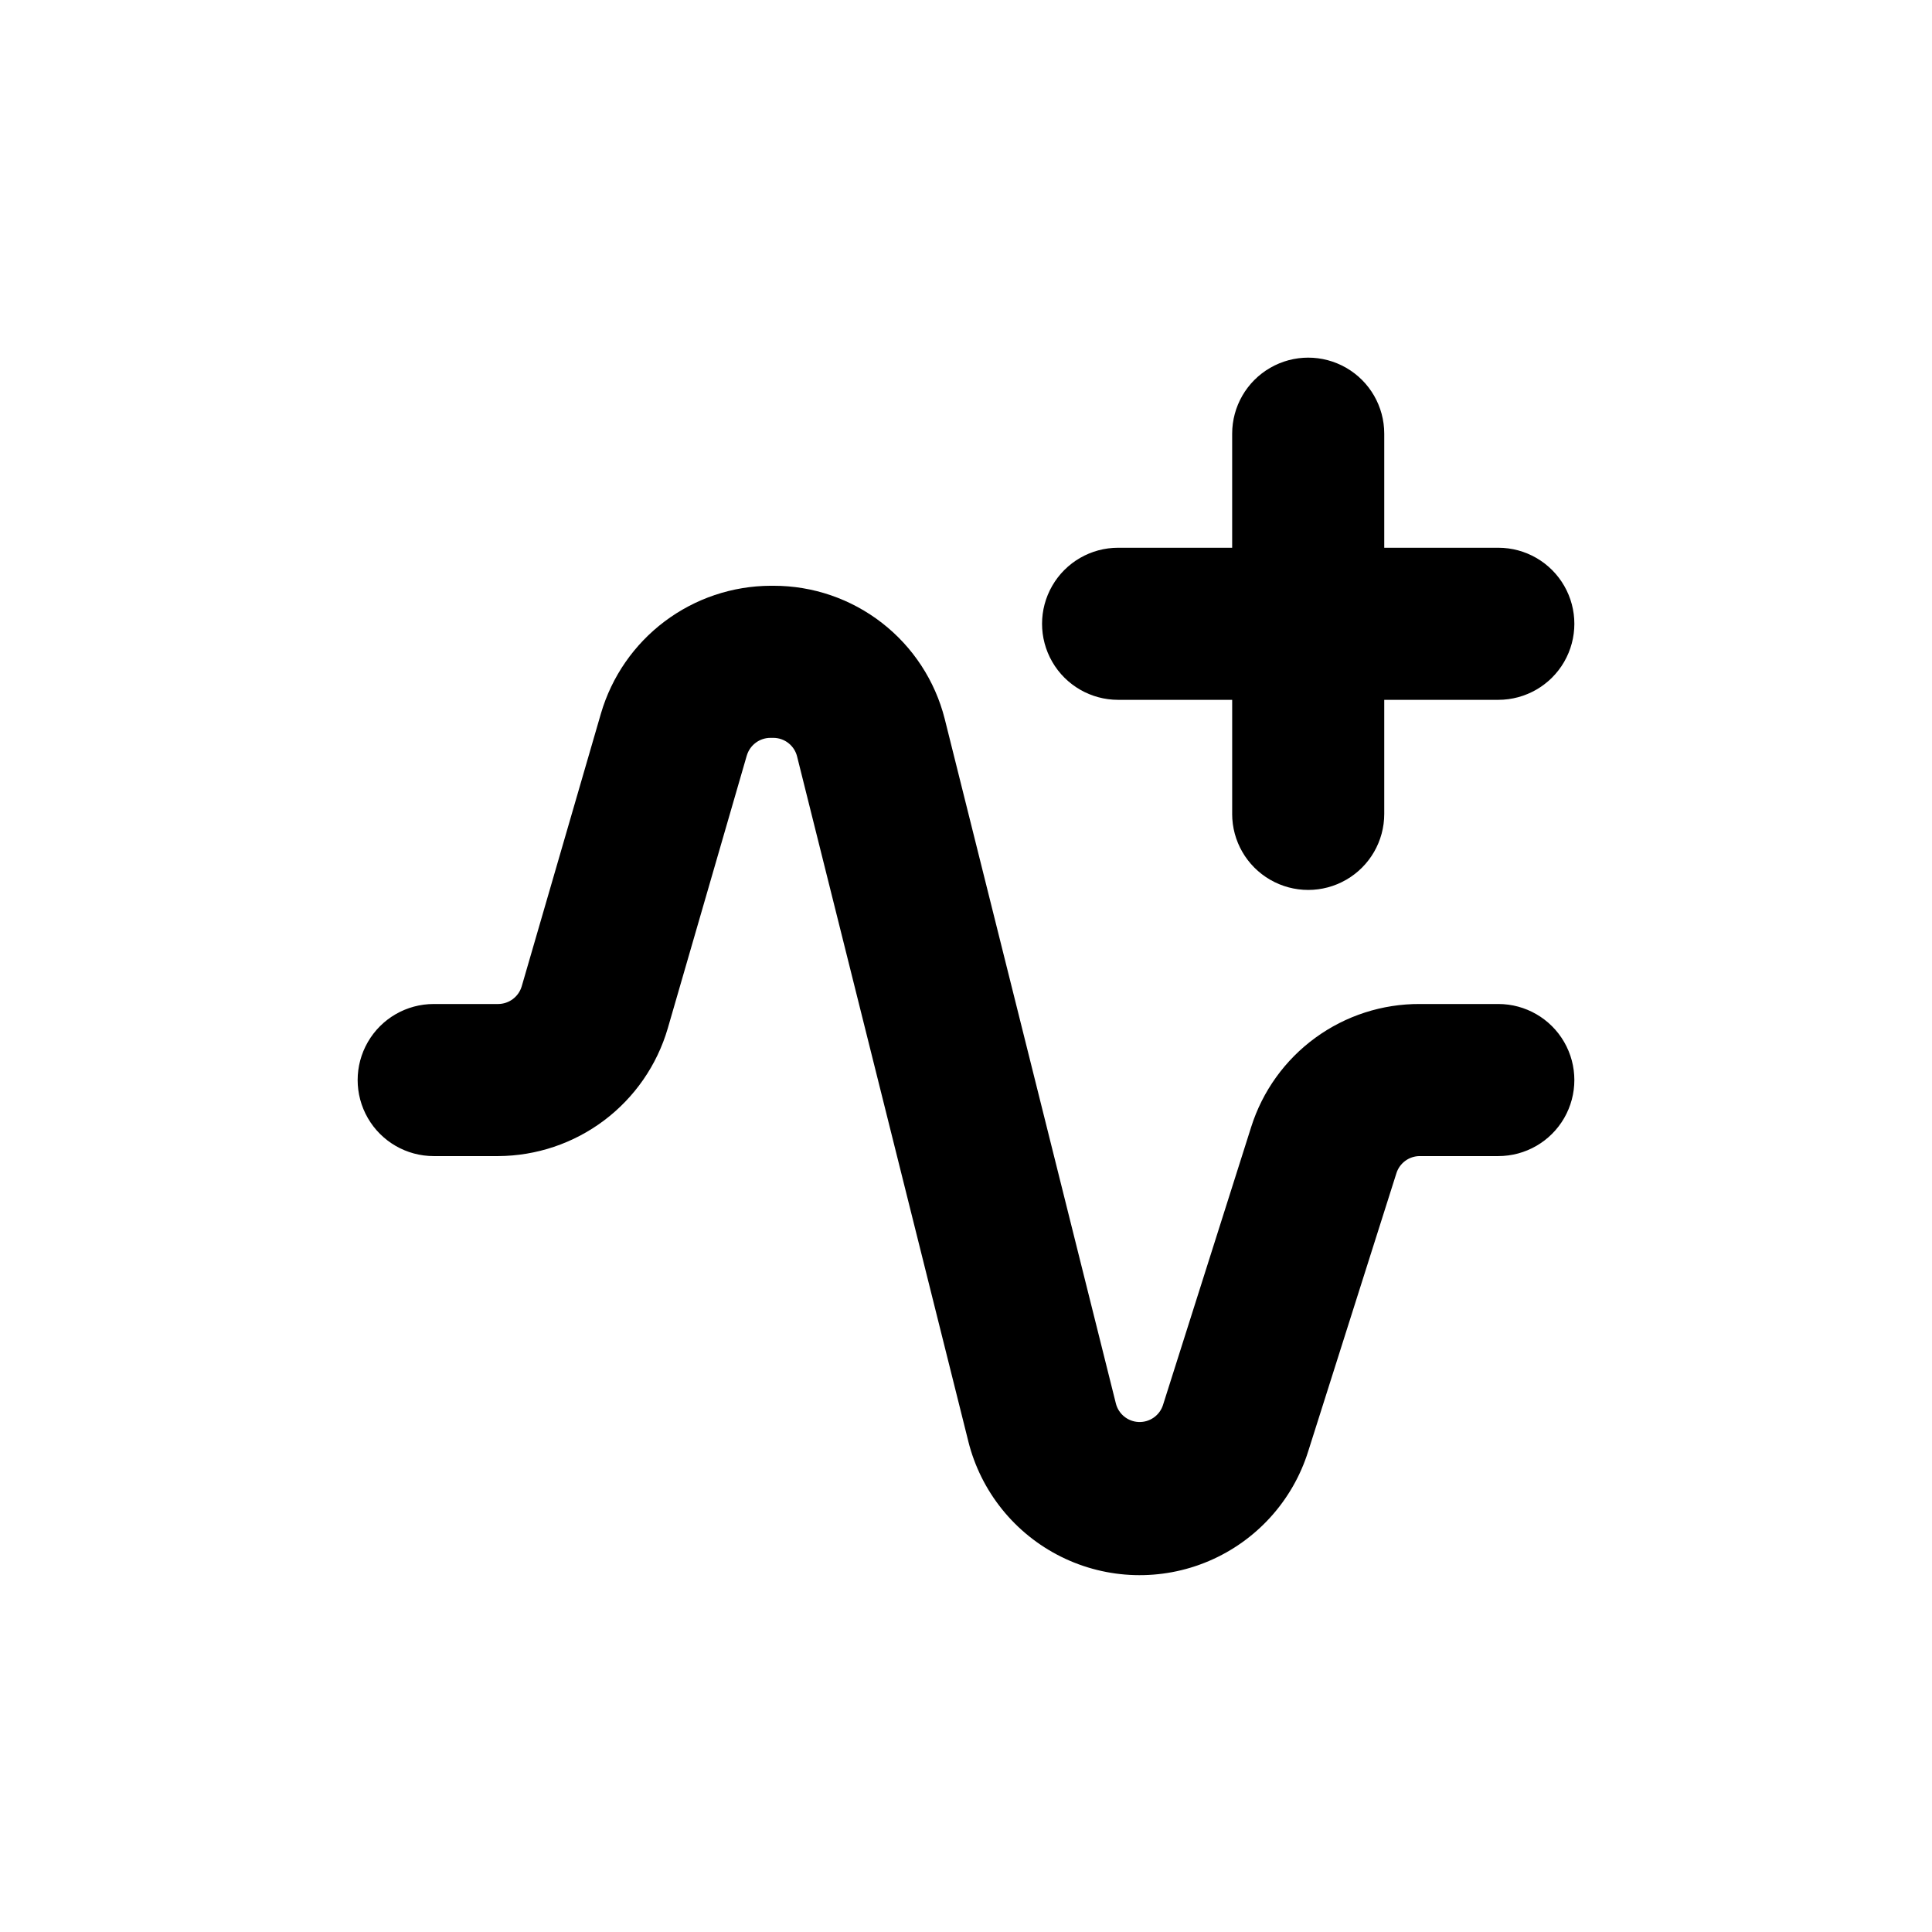
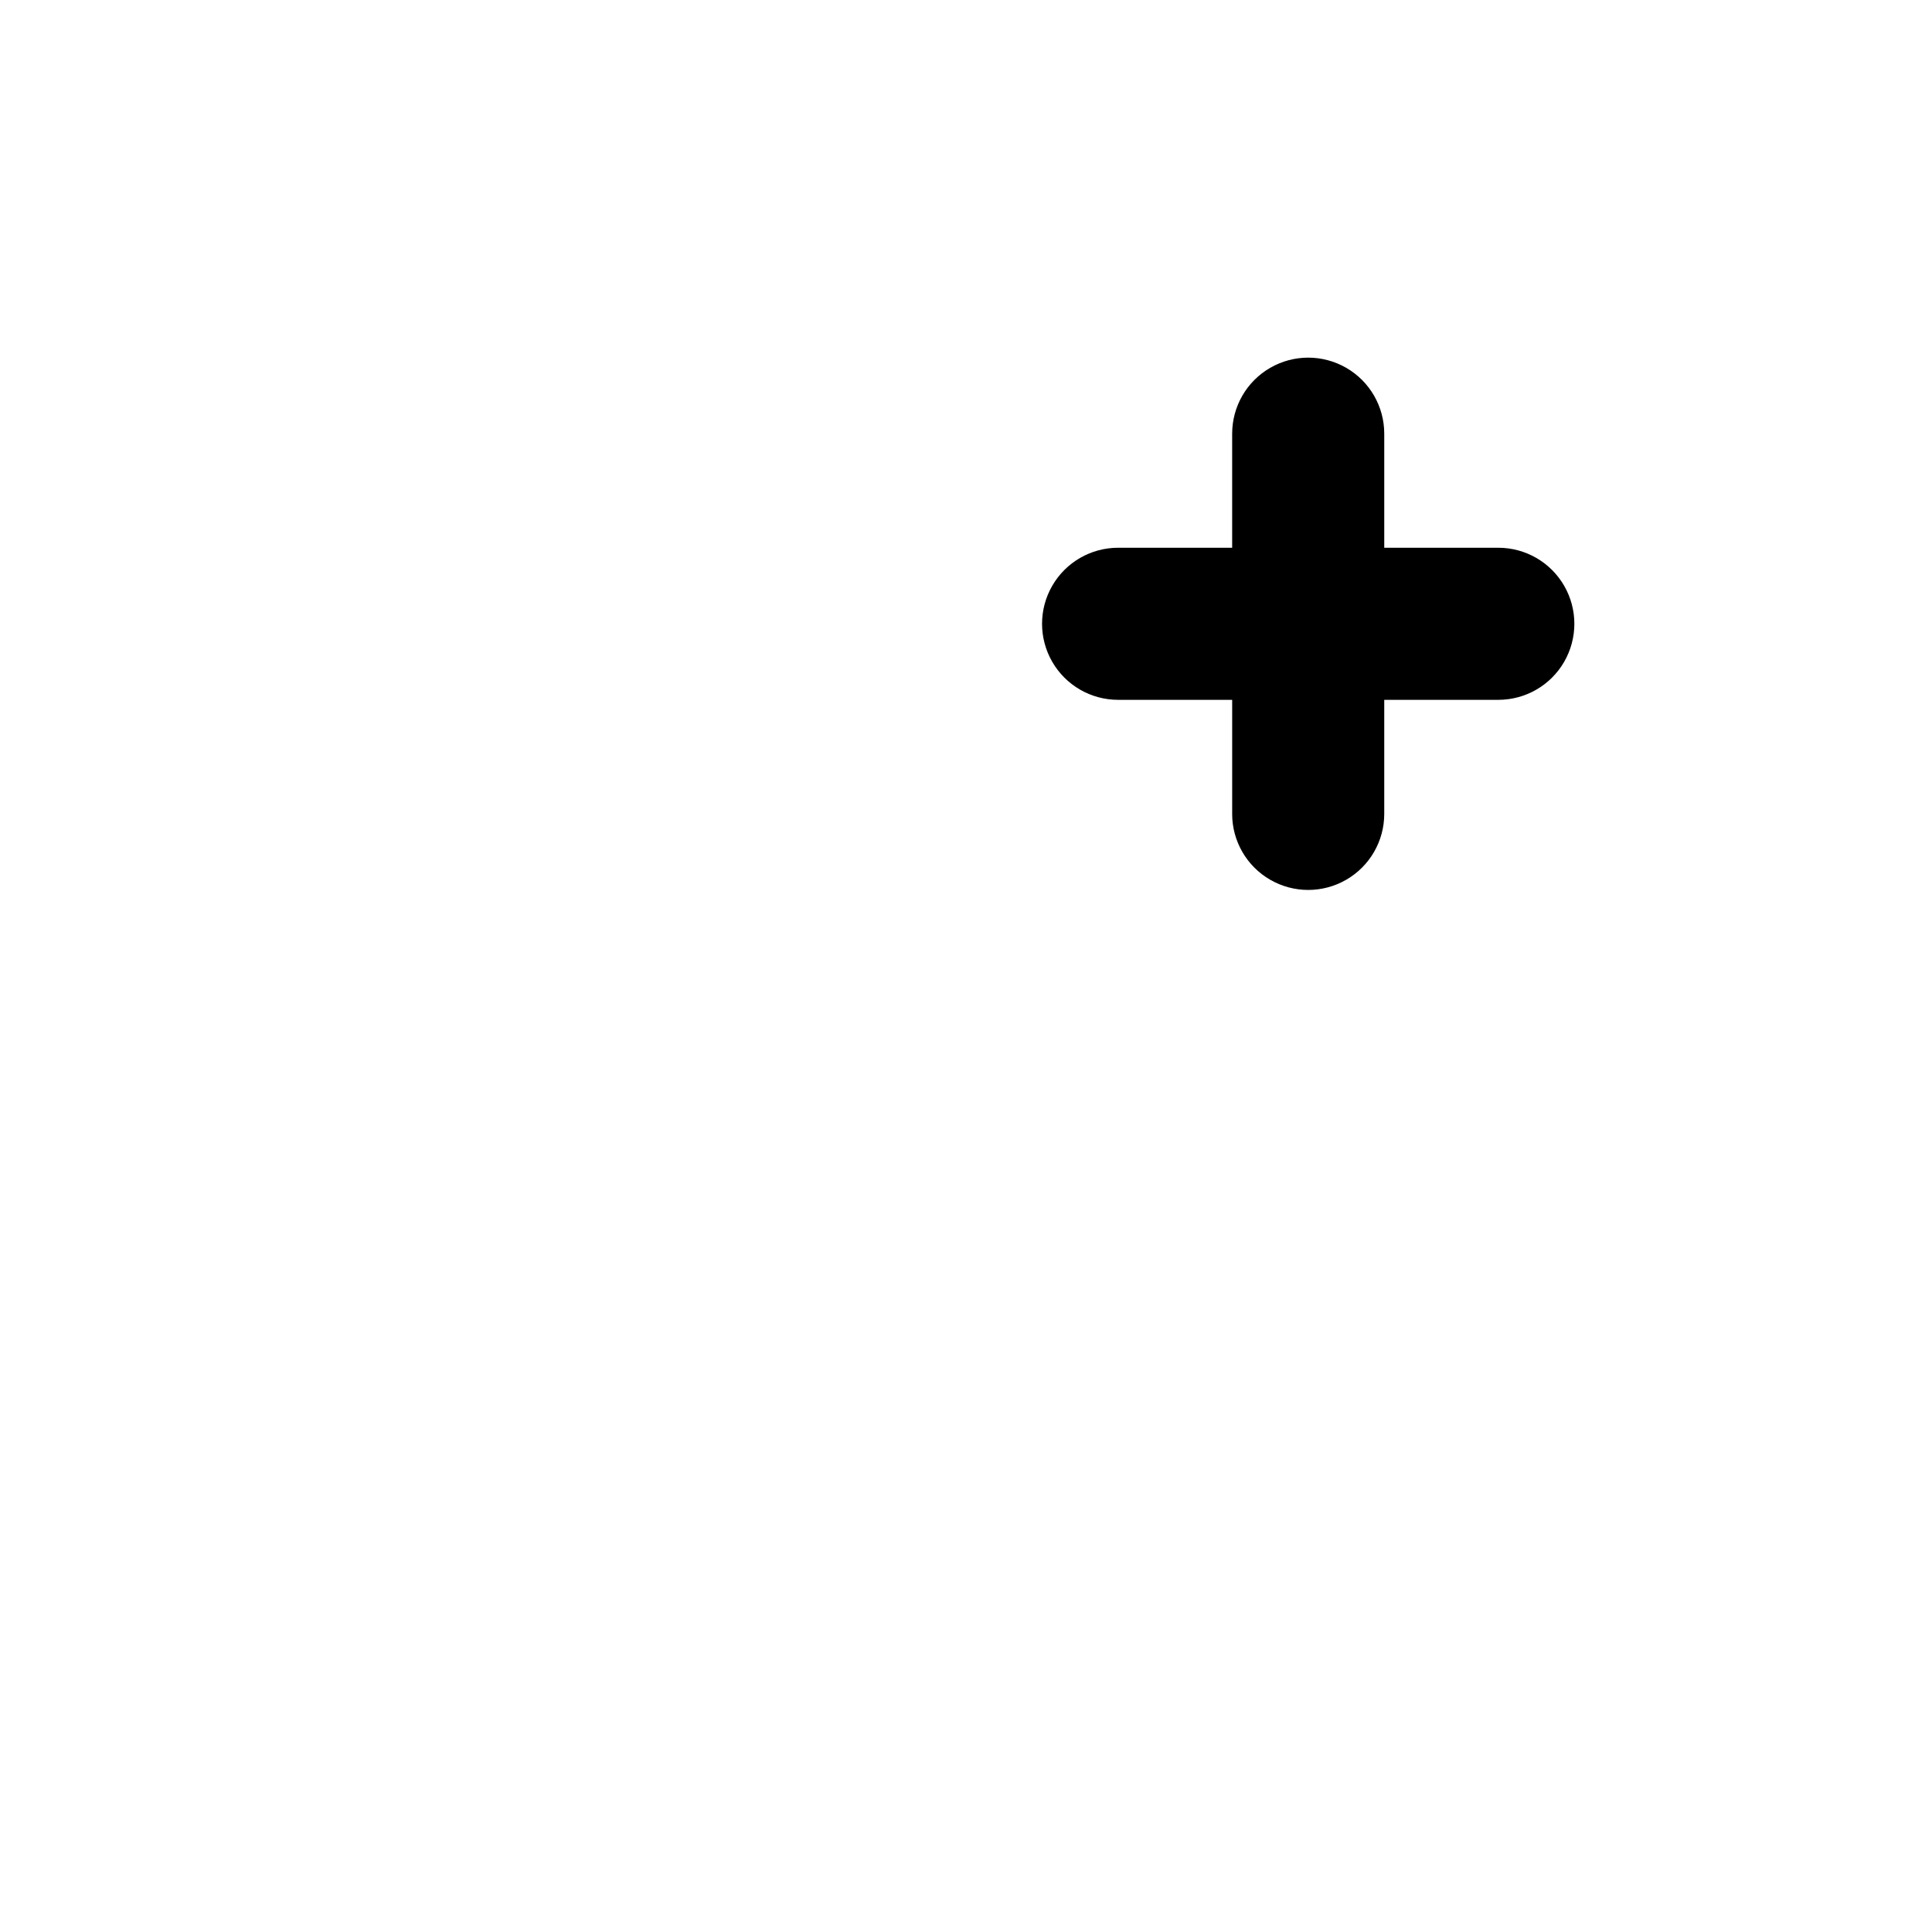
<svg xmlns="http://www.w3.org/2000/svg" fill="#000000" width="800px" height="800px" version="1.1" viewBox="144 144 512 512">
  <g>
-     <path d="m541.07 410.07h-20.809c-9.953-0.043-19.656 3.098-27.695 8.961-8.039 5.863-13.996 14.148-16.992 23.637l-23.379 73.707c-0.902 2.762-3.531 4.586-6.438 4.469-2.902-0.117-5.375-2.148-6.055-4.973l-45.344-181.37c-2.555-10.086-8.402-19.031-16.617-25.418-8.211-6.387-18.32-9.855-28.727-9.848h-0.805c-10.133 0.043-19.98 3.359-28.074 9.449-8.098 6.09-14.012 14.633-16.867 24.355l-21.008 72.348c-0.82 2.766-3.359 4.672-6.246 4.684h-17.078c-7.203 0-13.855 3.84-17.453 10.078-3.602 6.234-3.602 13.914 0 20.152 3.598 6.234 10.25 10.074 17.453 10.074h17.078c10.133-0.047 19.977-3.359 28.074-9.449 8.098-6.094 14.012-14.633 16.863-24.355l20.957-72.348h0.004c0.82-2.769 3.359-4.672 6.246-4.684h0.805c3.016 0.016 5.621 2.102 6.301 5.035l45.344 181.37h-0.004c3.316 13.301 12.289 24.477 24.555 30.586 12.27 6.106 26.598 6.531 39.203 1.16 12.609-5.371 22.23-15.996 26.324-29.074l23.379-73.707c0.855-2.699 3.363-4.535 6.195-4.535h20.809c7.199 0 13.852-3.84 17.453-10.074 3.598-6.238 3.598-13.918 0-20.152-3.602-6.238-10.254-10.078-17.453-10.078z" />
-     <path d="m541.07 289.16h-30.23v-30.227c0-7.203-3.84-13.855-10.074-17.453-6.238-3.602-13.918-3.602-20.152 0-6.238 3.598-10.078 10.25-10.078 17.453v30.23l-30.227-0.004c-7.199 0-13.855 3.84-17.453 10.078-3.602 6.234-3.602 13.914 0 20.152 3.598 6.234 10.254 10.074 17.453 10.074h30.23v30.23h-0.004c0 7.199 3.84 13.852 10.078 17.449 6.234 3.602 13.914 3.602 20.152 0 6.234-3.598 10.074-10.25 10.074-17.449v-30.23h30.23c7.199 0 13.852-3.84 17.453-10.074 3.598-6.238 3.598-13.918 0-20.152-3.602-6.238-10.254-10.078-17.453-10.078z" />
+     <path d="m541.07 289.16h-30.23v-30.227c0-7.203-3.84-13.855-10.074-17.453-6.238-3.602-13.918-3.602-20.152 0-6.238 3.598-10.078 10.25-10.078 17.453v30.23l-30.227-0.004c-7.199 0-13.855 3.84-17.453 10.078-3.602 6.234-3.602 13.914 0 20.152 3.598 6.234 10.254 10.074 17.453 10.074h30.23v30.23h-0.004c0 7.199 3.84 13.852 10.078 17.449 6.234 3.602 13.914 3.602 20.152 0 6.234-3.598 10.074-10.25 10.074-17.449v-30.23h30.23c7.199 0 13.852-3.84 17.453-10.074 3.598-6.238 3.598-13.918 0-20.152-3.602-6.238-10.254-10.078-17.453-10.078" />
  </g>
</svg>